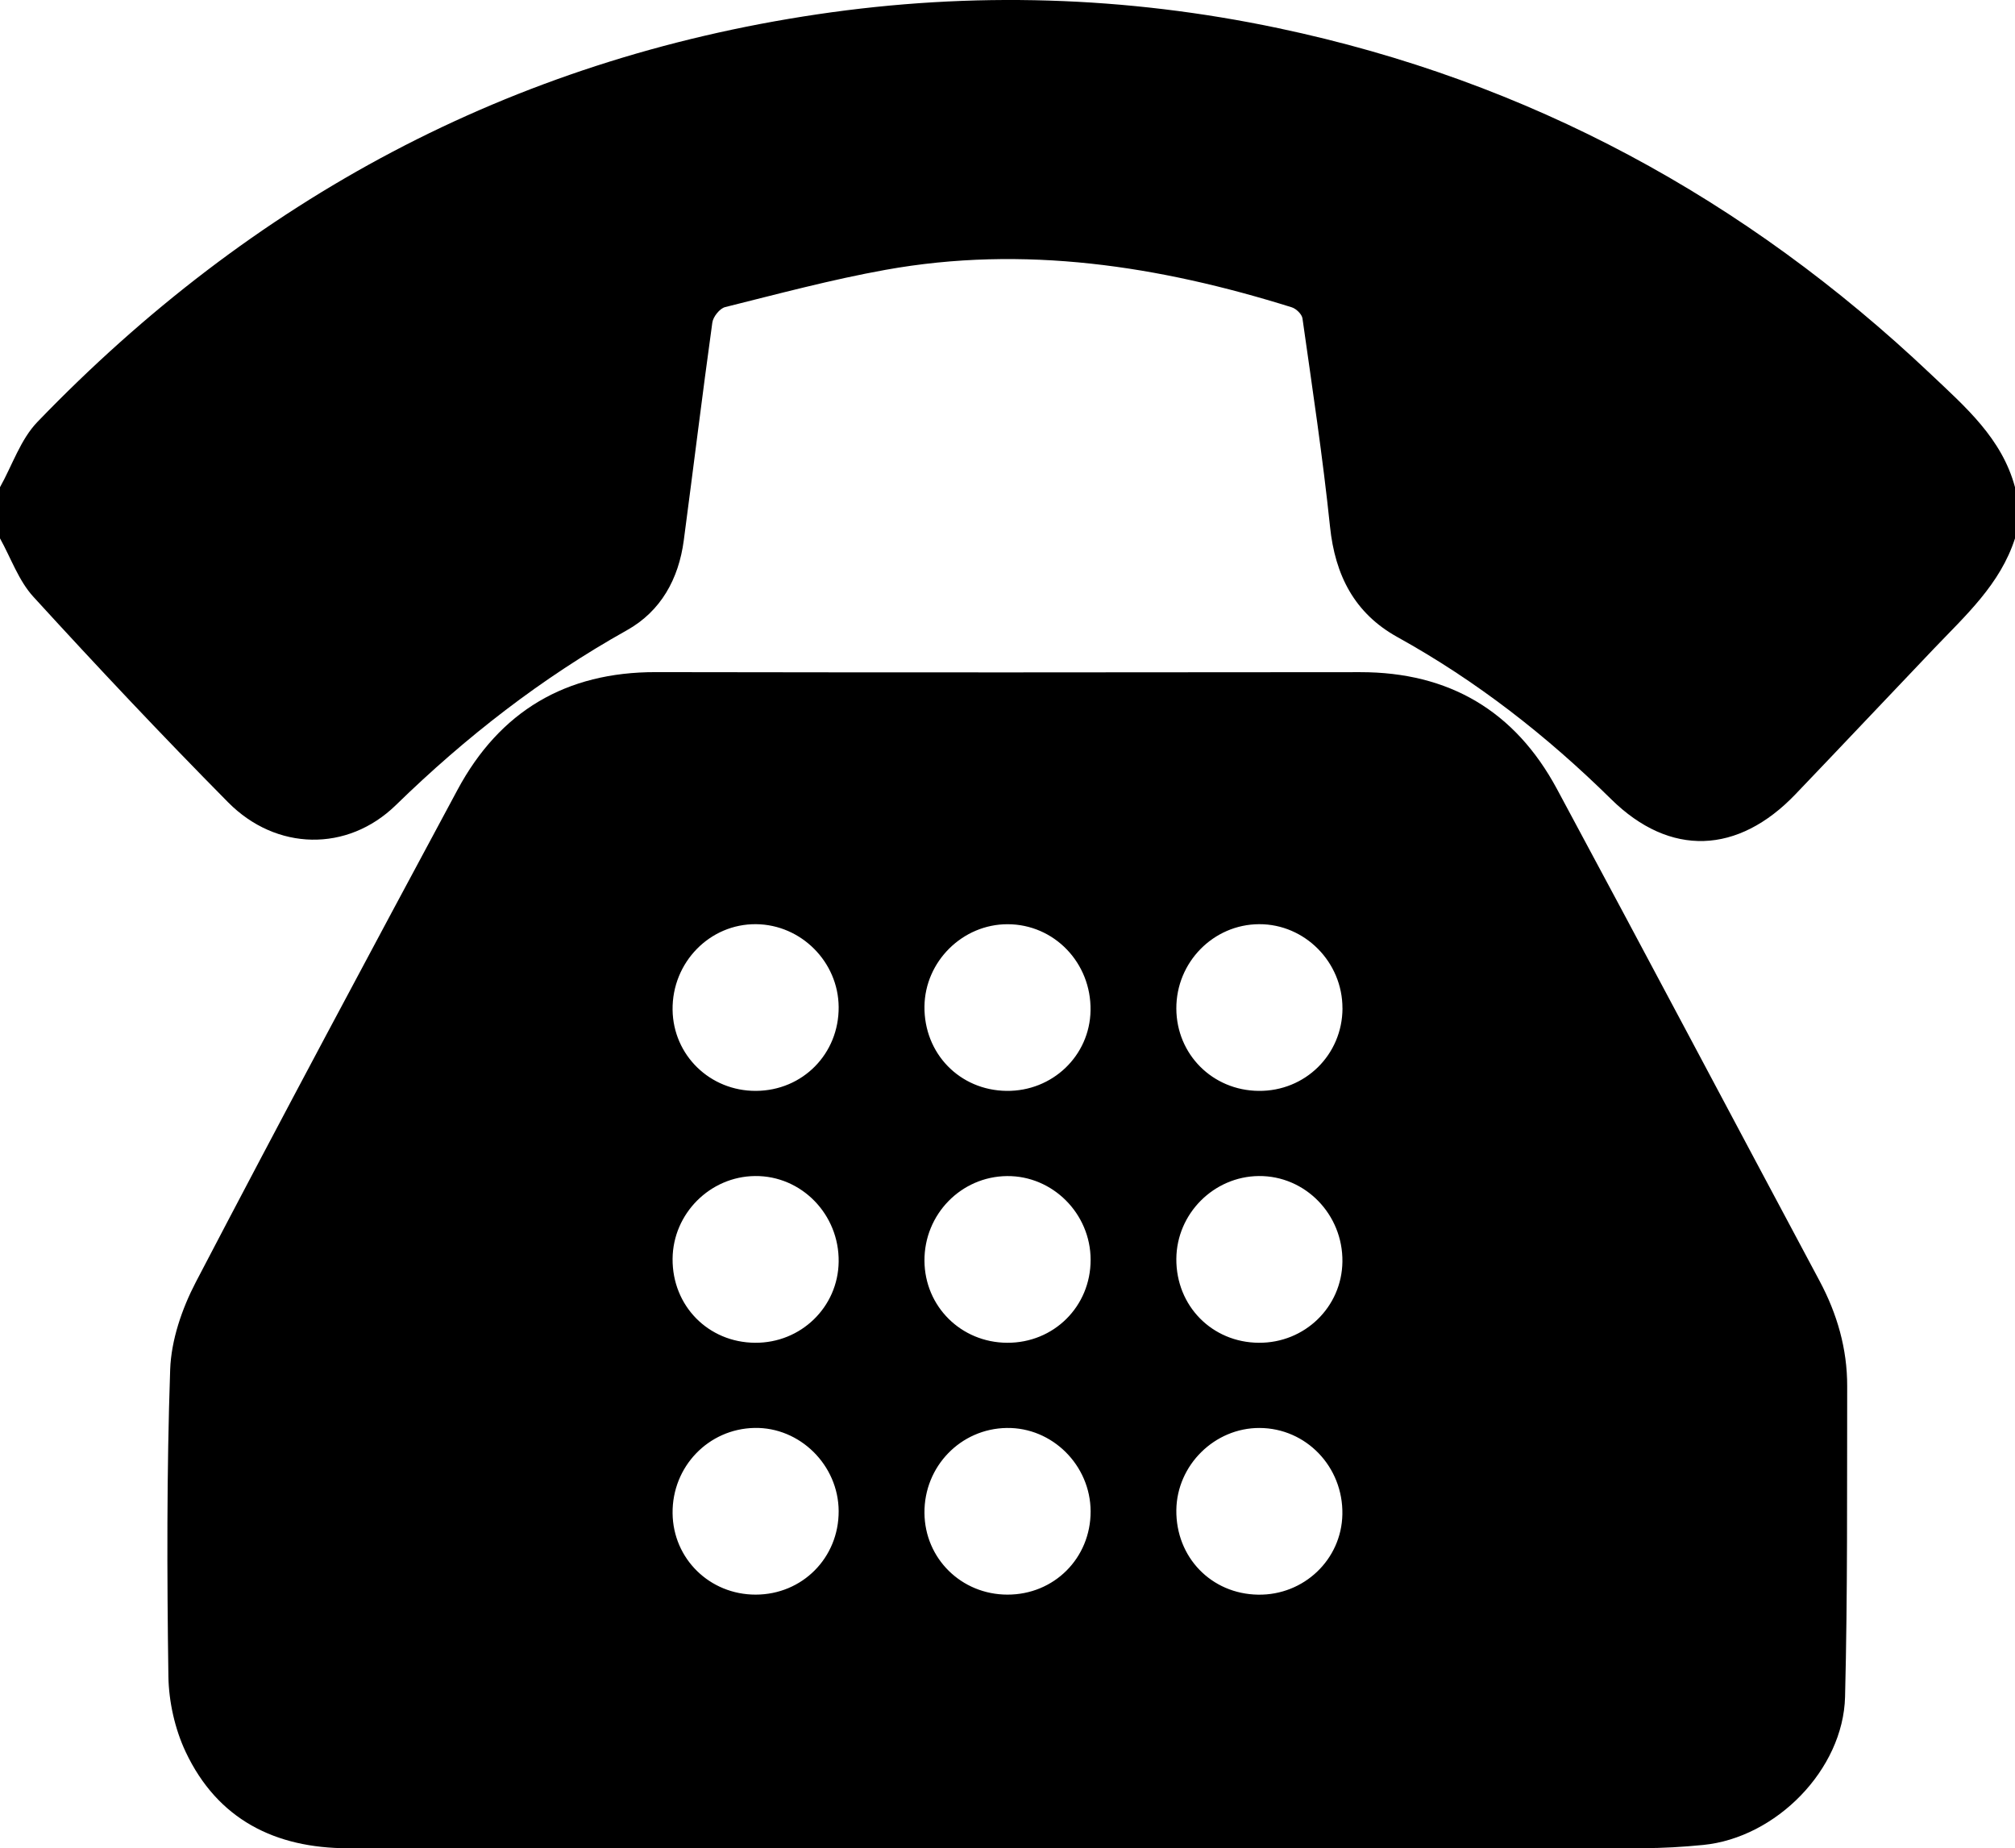
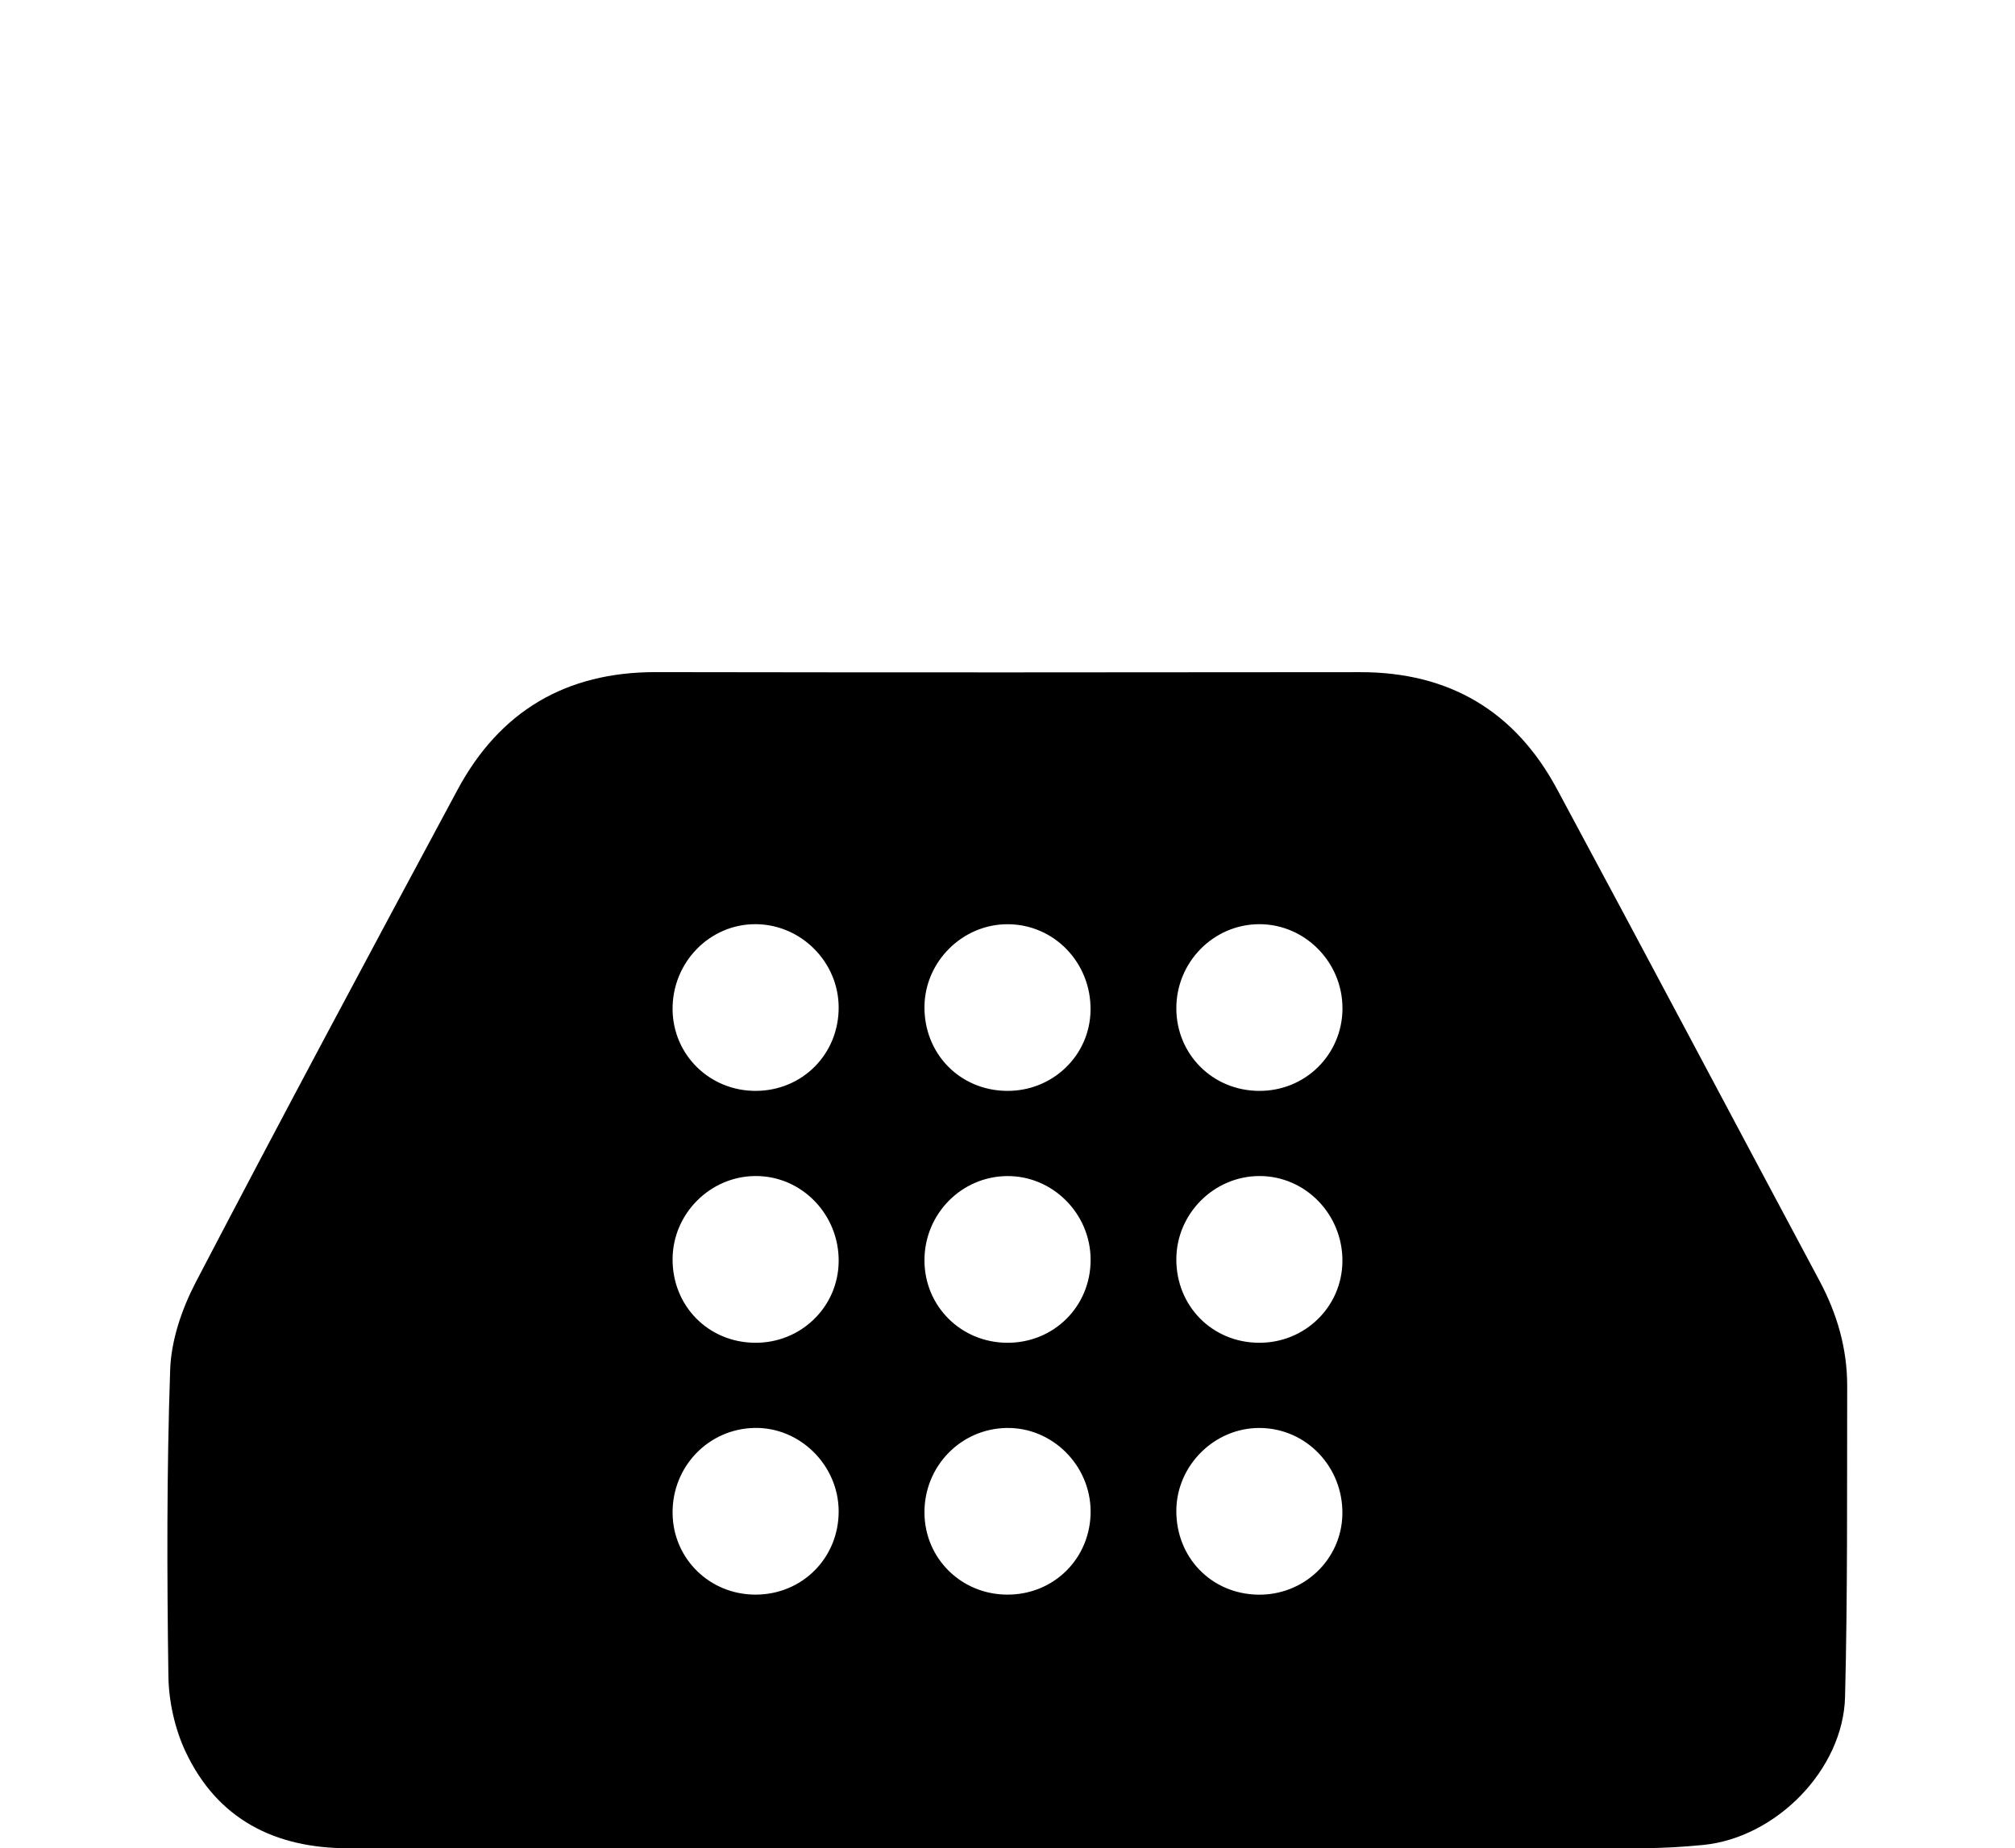
<svg xmlns="http://www.w3.org/2000/svg" id="Layer_3" data-name="Layer 3" viewBox="0 0 512 469.7">
-   <path d="M512,136.81c-3.74,11.67-12.57,19.59-20.65,28.07-11.72,12.3-23.37,24.66-35.12,36.94-14.59,15.26-31.87,16.02-46.83,1.28-16.36-16.12-34.21-30.07-54.31-41.2-10.93-6.05-15.86-15.73-17.14-28.08-1.84-17.69-4.51-35.29-7-52.91-.15-1.07-1.6-2.47-2.73-2.82-33.73-10.56-68.04-15.87-103.26-9.51-13.7,2.47-27.19,6.09-40.71,9.46-1.36,.34-3.04,2.44-3.25,3.92-2.56,18.44-4.81,36.93-7.26,55.39-1.3,9.77-5.81,17.97-14.44,22.8-21.67,12.12-40.96,27.14-58.72,44.45-12.33,12.01-30.42,11.62-42.62-.72-16.86-17.05-33.31-34.53-49.48-52.23C4.72,147.54,2.78,141.8,0,136.81,0,132.47,0,128.14,0,123.81c3.12-5.58,5.22-12.14,9.51-16.59C64.01,50.65,129.66,15.21,207.74,3.63c39.28-5.83,78.38-4.64,117.14,3.54,63.59,13.41,118.62,43.3,165.72,87.91,8.76,8.3,18.08,16.31,21.4,28.73v13Z" />
  <path d="M255.88,469.69c-55.83,0-111.66,.04-167.48-.02-18.51-.02-33.13-7.33-41.22-24.48-2.74-5.82-4.29-12.75-4.39-19.19-.37-25.99-.44-52,.45-77.97,.26-7.49,2.99-15.45,6.5-22.19,21.86-41.88,44.16-83.53,66.52-125.15,10.72-19.95,27.53-29.93,50.37-29.89,59.66,.1,119.32,.08,178.98,.01,22.62-.03,39.36,9.9,49.99,29.66,22.39,41.6,44.47,83.37,66.74,125.03,4.48,8.39,7.04,17.26,7.02,26.74-.06,26.33,.12,52.66-.54,78.97-.47,18.52-17.57,35.8-36.03,37.62-5.12,.51-10.29,.81-15.44,.82-53.83,.06-107.66,.04-161.48,.04Zm-20.98-213.94c-.13,11.96,8.94,21.31,20.84,21.46,11.67,.15,21.17-8.93,21.36-20.43,.21-12.1-9.23-21.91-21.08-21.92-11.43-.01-20.99,9.45-21.12,20.9Zm42.22,64.39c0-11.73-9.64-21.39-21.24-21.28-11.68,.11-21.06,9.74-20.98,21.54,.08,11.6,9.3,20.75,20.99,20.82,11.87,.07,21.24-9.22,21.23-21.08Zm0,63.93c-.03-11.72-9.74-21.38-21.32-21.2-11.71,.17-21.01,9.79-20.9,21.61,.1,11.58,9.38,20.72,21.06,20.74,11.88,.03,21.18-9.28,21.16-21.15Zm-64.02-128.16c-.08-11.46-9.51-20.94-20.97-21.06-11.78-.12-21.38,9.72-21.23,21.76,.15,11.55,9.52,20.66,21.19,20.6,11.86-.06,21.09-9.42,21.01-21.31Zm128.01,.31c.02-11.73-9.56-21.41-21.16-21.37-11.64,.04-21.1,9.68-21.05,21.45,.05,11.63,9.19,20.79,20.89,20.91,11.84,.13,21.3-9.19,21.33-20.99Zm-170.21,63.67c-.09,11.95,9.06,21.25,20.96,21.33,11.65,.08,21.08-9.06,21.24-20.58,.17-12.03-9.44-21.9-21.23-21.79-11.46,.1-20.88,9.56-20.97,21.03Zm128,.01c-.08,11.94,9.07,21.25,20.97,21.32,11.65,.07,21.07-9.06,21.23-20.59,.16-12.03-9.46-21.89-21.25-21.78-11.46,.11-20.87,9.57-20.95,21.05Zm-85.8,64.1c-.05-11.68-9.85-21.37-21.39-21.14-11.71,.23-20.94,9.84-20.81,21.68,.12,11.57,9.43,20.69,21.11,20.68,11.85-.01,21.14-9.36,21.09-21.23Zm85.8-.28c-.14,11.99,8.87,21.33,20.78,21.51,11.64,.18,21.19-8.93,21.41-20.4,.23-12.08-9.2-21.92-21.05-21.96-11.4-.04-21,9.42-21.14,20.86Z" />
</svg>